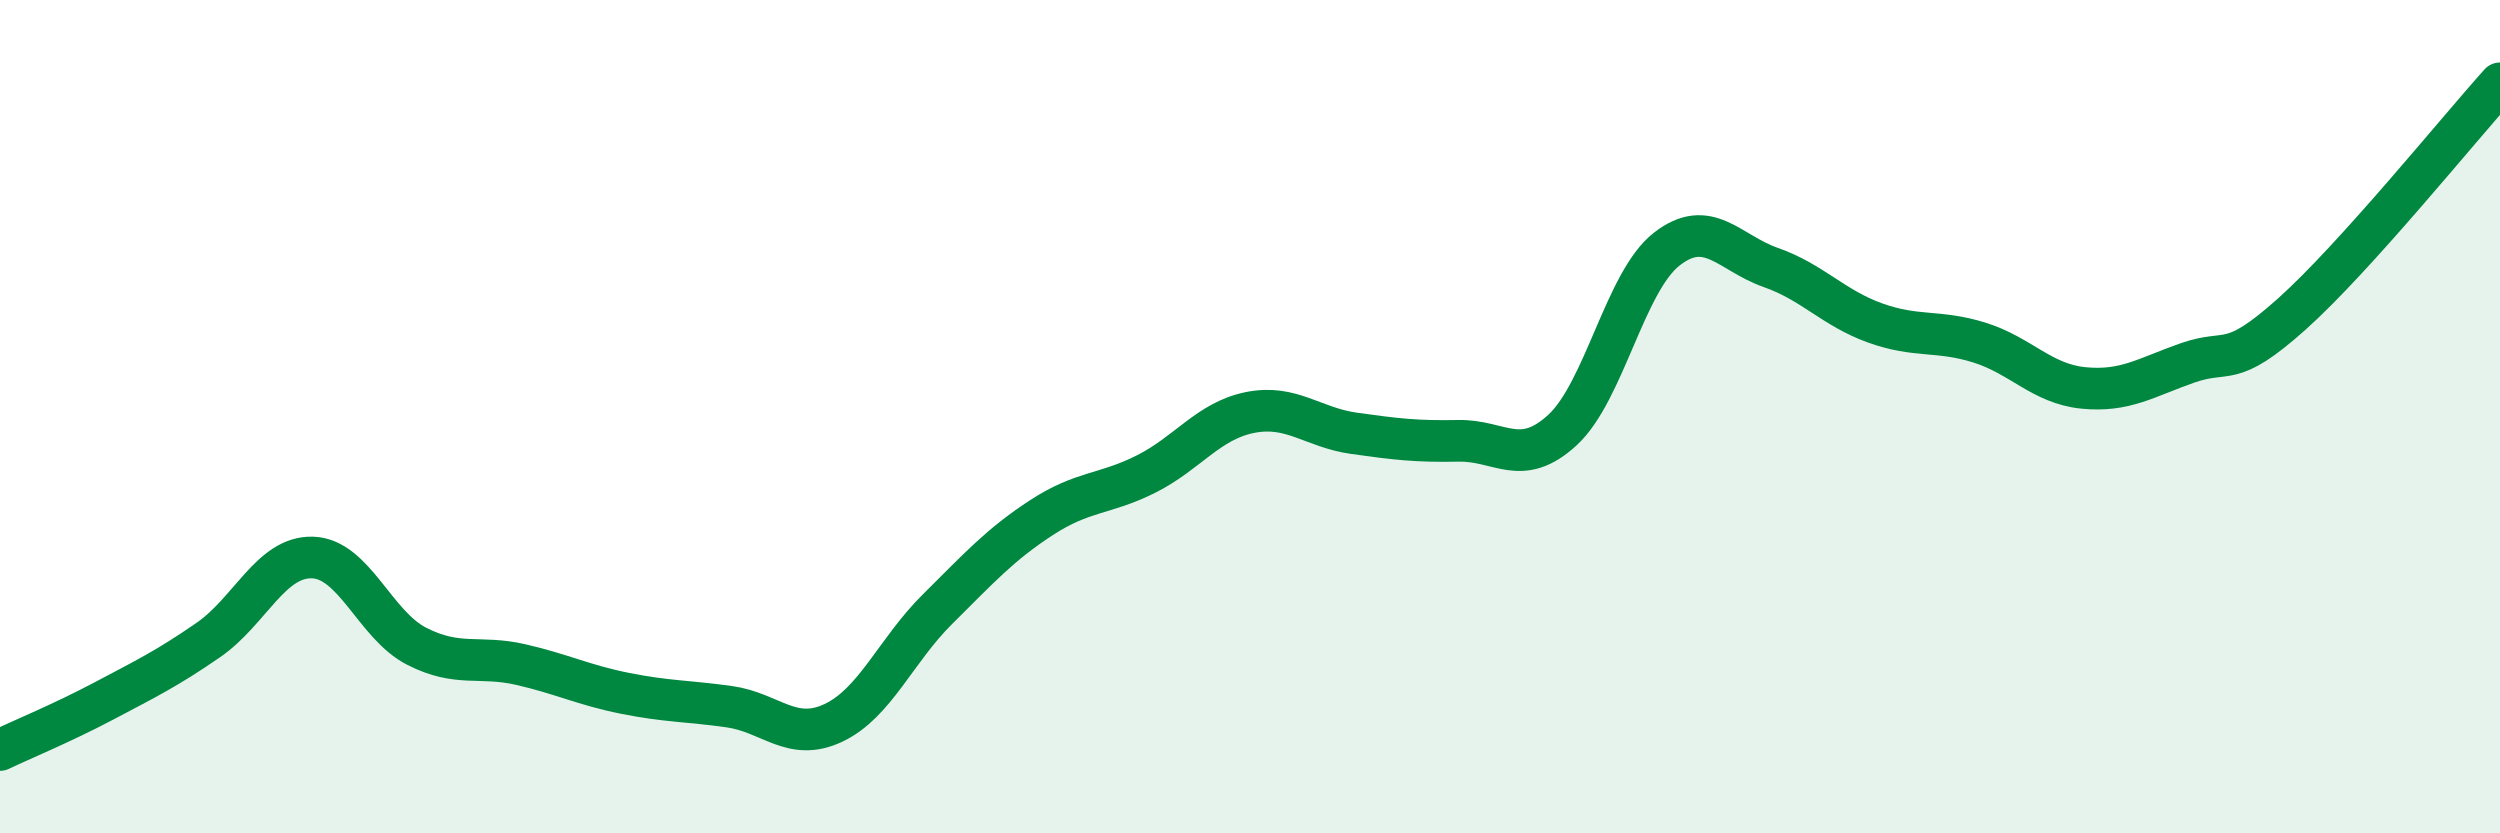
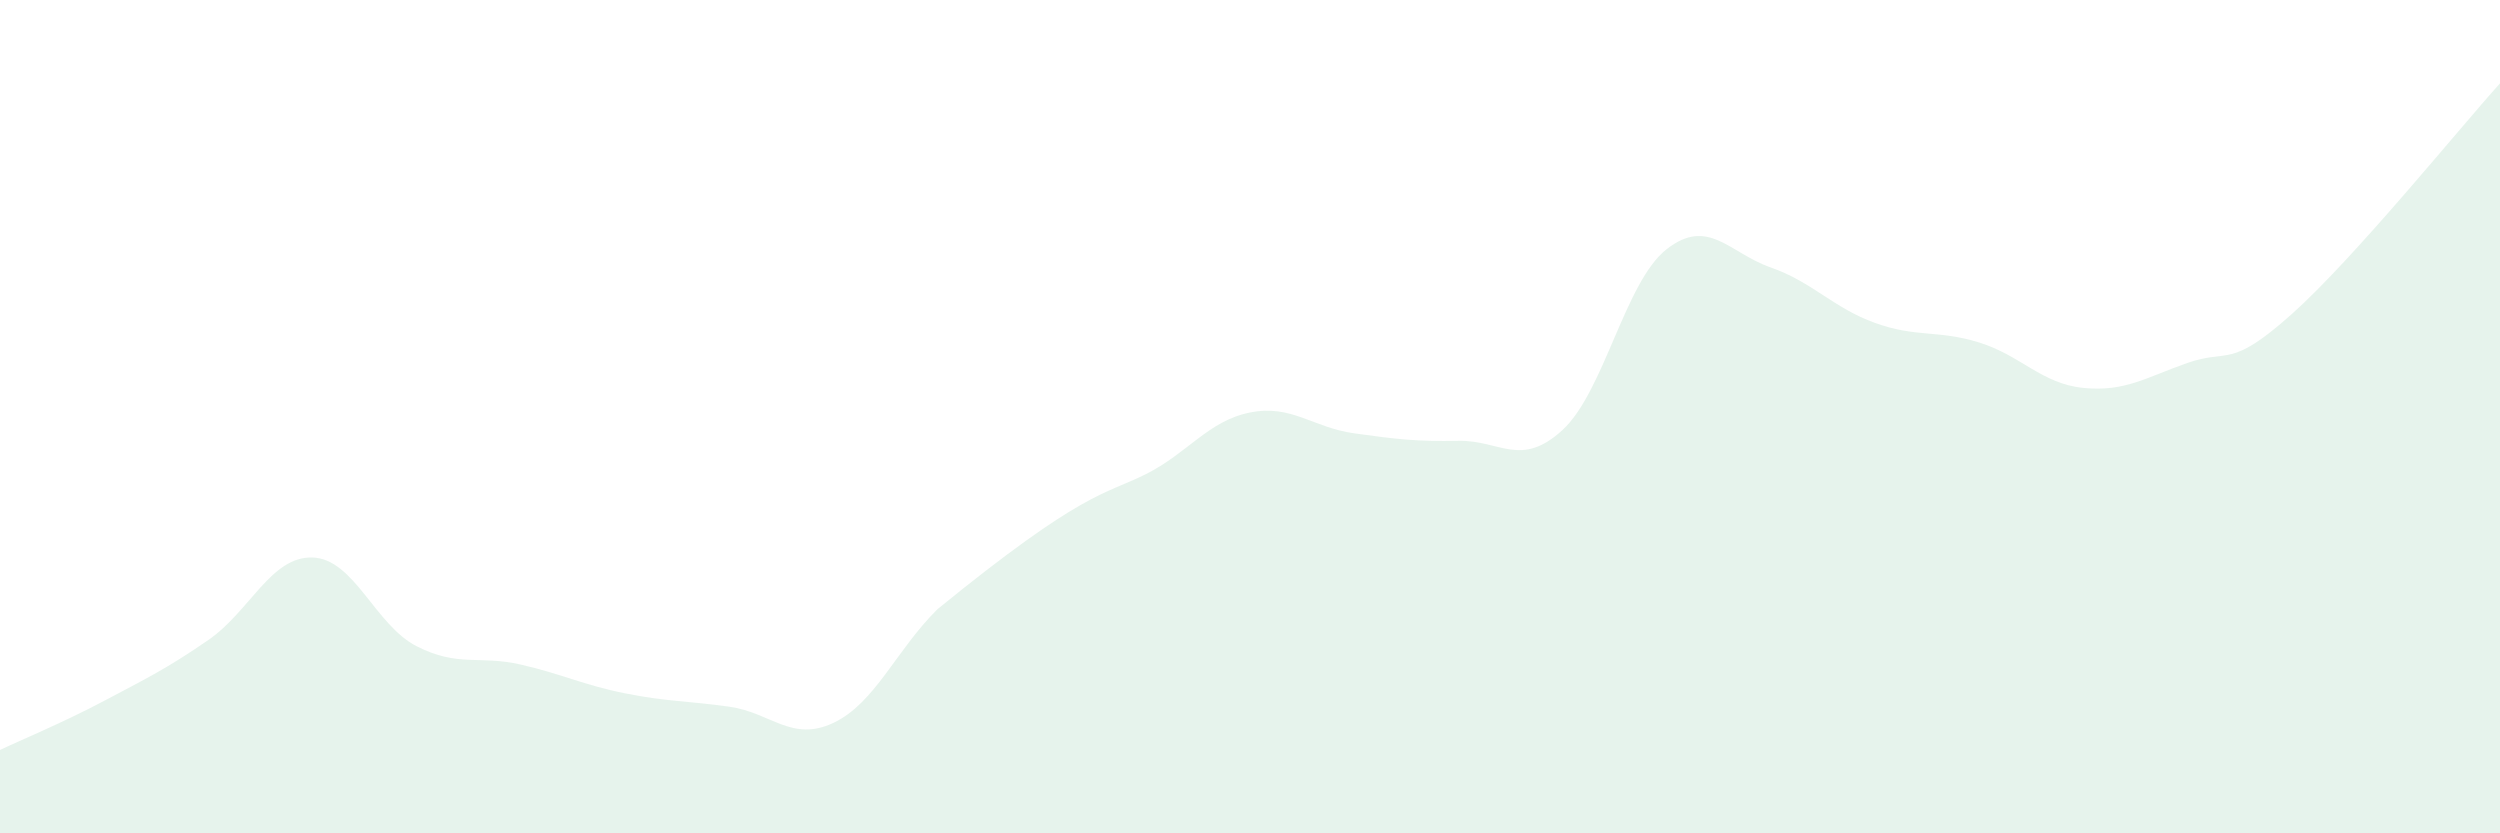
<svg xmlns="http://www.w3.org/2000/svg" width="60" height="20" viewBox="0 0 60 20">
-   <path d="M 0,18 C 0.5,17.76 1.5,17.35 2.5,16.82 C 3.5,16.29 4,16.05 5,15.36 C 6,14.67 6.5,13.35 7.5,13.38 C 8.5,13.41 9,15 10,15.51 C 11,16.02 11.5,15.72 12.5,15.95 C 13.5,16.18 14,16.44 15,16.64 C 16,16.84 16.5,16.82 17.5,16.96 C 18.5,17.1 19,17.82 20,17.35 C 21,16.88 21.5,15.61 22.5,14.62 C 23.5,13.63 24,13.07 25,12.42 C 26,11.77 26.5,11.88 27.5,11.38 C 28.5,10.88 29,10.1 30,9.9 C 31,9.7 31.5,10.26 32.5,10.4 C 33.5,10.54 34,10.6 35,10.58 C 36,10.56 36.5,11.24 37.5,10.32 C 38.5,9.4 39,6.76 40,5.98 C 41,5.2 41.5,6.07 42.5,6.42 C 43.5,6.77 44,7.39 45,7.75 C 46,8.11 46.5,7.91 47.5,8.22 C 48.5,8.53 49,9.21 50,9.31 C 51,9.41 51.5,9.06 52.5,8.71 C 53.5,8.36 53.5,8.88 55,7.54 C 56.5,6.2 59,3.11 60,2L60 20L0 20Z" fill="#008740" opacity="0.1" stroke-linecap="round" stroke-linejoin="round" />
-   <path d="M 0,18 C 0.5,17.76 1.5,17.35 2.5,16.82 C 3.5,16.29 4,16.05 5,15.36 C 6,14.67 6.5,13.35 7.5,13.38 C 8.5,13.41 9,15 10,15.51 C 11,16.02 11.5,15.72 12.5,15.95 C 13.5,16.18 14,16.44 15,16.64 C 16,16.84 16.5,16.82 17.5,16.96 C 18.5,17.1 19,17.82 20,17.35 C 21,16.88 21.5,15.61 22.5,14.62 C 23.5,13.63 24,13.07 25,12.42 C 26,11.77 26.5,11.88 27.5,11.38 C 28.5,10.88 29,10.1 30,9.9 C 31,9.7 31.5,10.26 32.5,10.4 C 33.5,10.54 34,10.6 35,10.58 C 36,10.56 36.5,11.24 37.5,10.32 C 38.5,9.4 39,6.76 40,5.98 C 41,5.2 41.5,6.07 42.5,6.42 C 43.5,6.77 44,7.39 45,7.75 C 46,8.11 46.5,7.91 47.5,8.22 C 48.5,8.53 49,9.21 50,9.31 C 51,9.41 51.5,9.06 52.5,8.71 C 53.5,8.36 53.5,8.88 55,7.54 C 56.5,6.2 59,3.11 60,2" stroke="#008740" stroke-width="1" fill="none" stroke-linecap="round" stroke-linejoin="round" />
+   <path d="M 0,18 C 0.5,17.76 1.5,17.35 2.5,16.82 C 3.5,16.29 4,16.05 5,15.36 C 6,14.67 6.5,13.35 7.5,13.38 C 8.5,13.41 9,15 10,15.51 C 11,16.02 11.5,15.72 12.5,15.95 C 13.5,16.18 14,16.44 15,16.64 C 16,16.84 16.5,16.82 17.5,16.96 C 18.5,17.1 19,17.82 20,17.35 C 21,16.88 21.5,15.61 22.5,14.62 C 26,11.77 26.5,11.88 27.5,11.38 C 28.5,10.88 29,10.1 30,9.9 C 31,9.7 31.5,10.26 32.5,10.4 C 33.5,10.54 34,10.6 35,10.58 C 36,10.56 36.5,11.24 37.5,10.32 C 38.5,9.4 39,6.76 40,5.98 C 41,5.2 41.5,6.07 42.5,6.42 C 43.5,6.77 44,7.39 45,7.75 C 46,8.11 46.5,7.91 47.5,8.22 C 48.5,8.53 49,9.21 50,9.31 C 51,9.41 51.5,9.06 52.5,8.71 C 53.5,8.36 53.5,8.88 55,7.54 C 56.5,6.2 59,3.11 60,2L60 20L0 20Z" fill="#008740" opacity="0.1" stroke-linecap="round" stroke-linejoin="round" />
</svg>